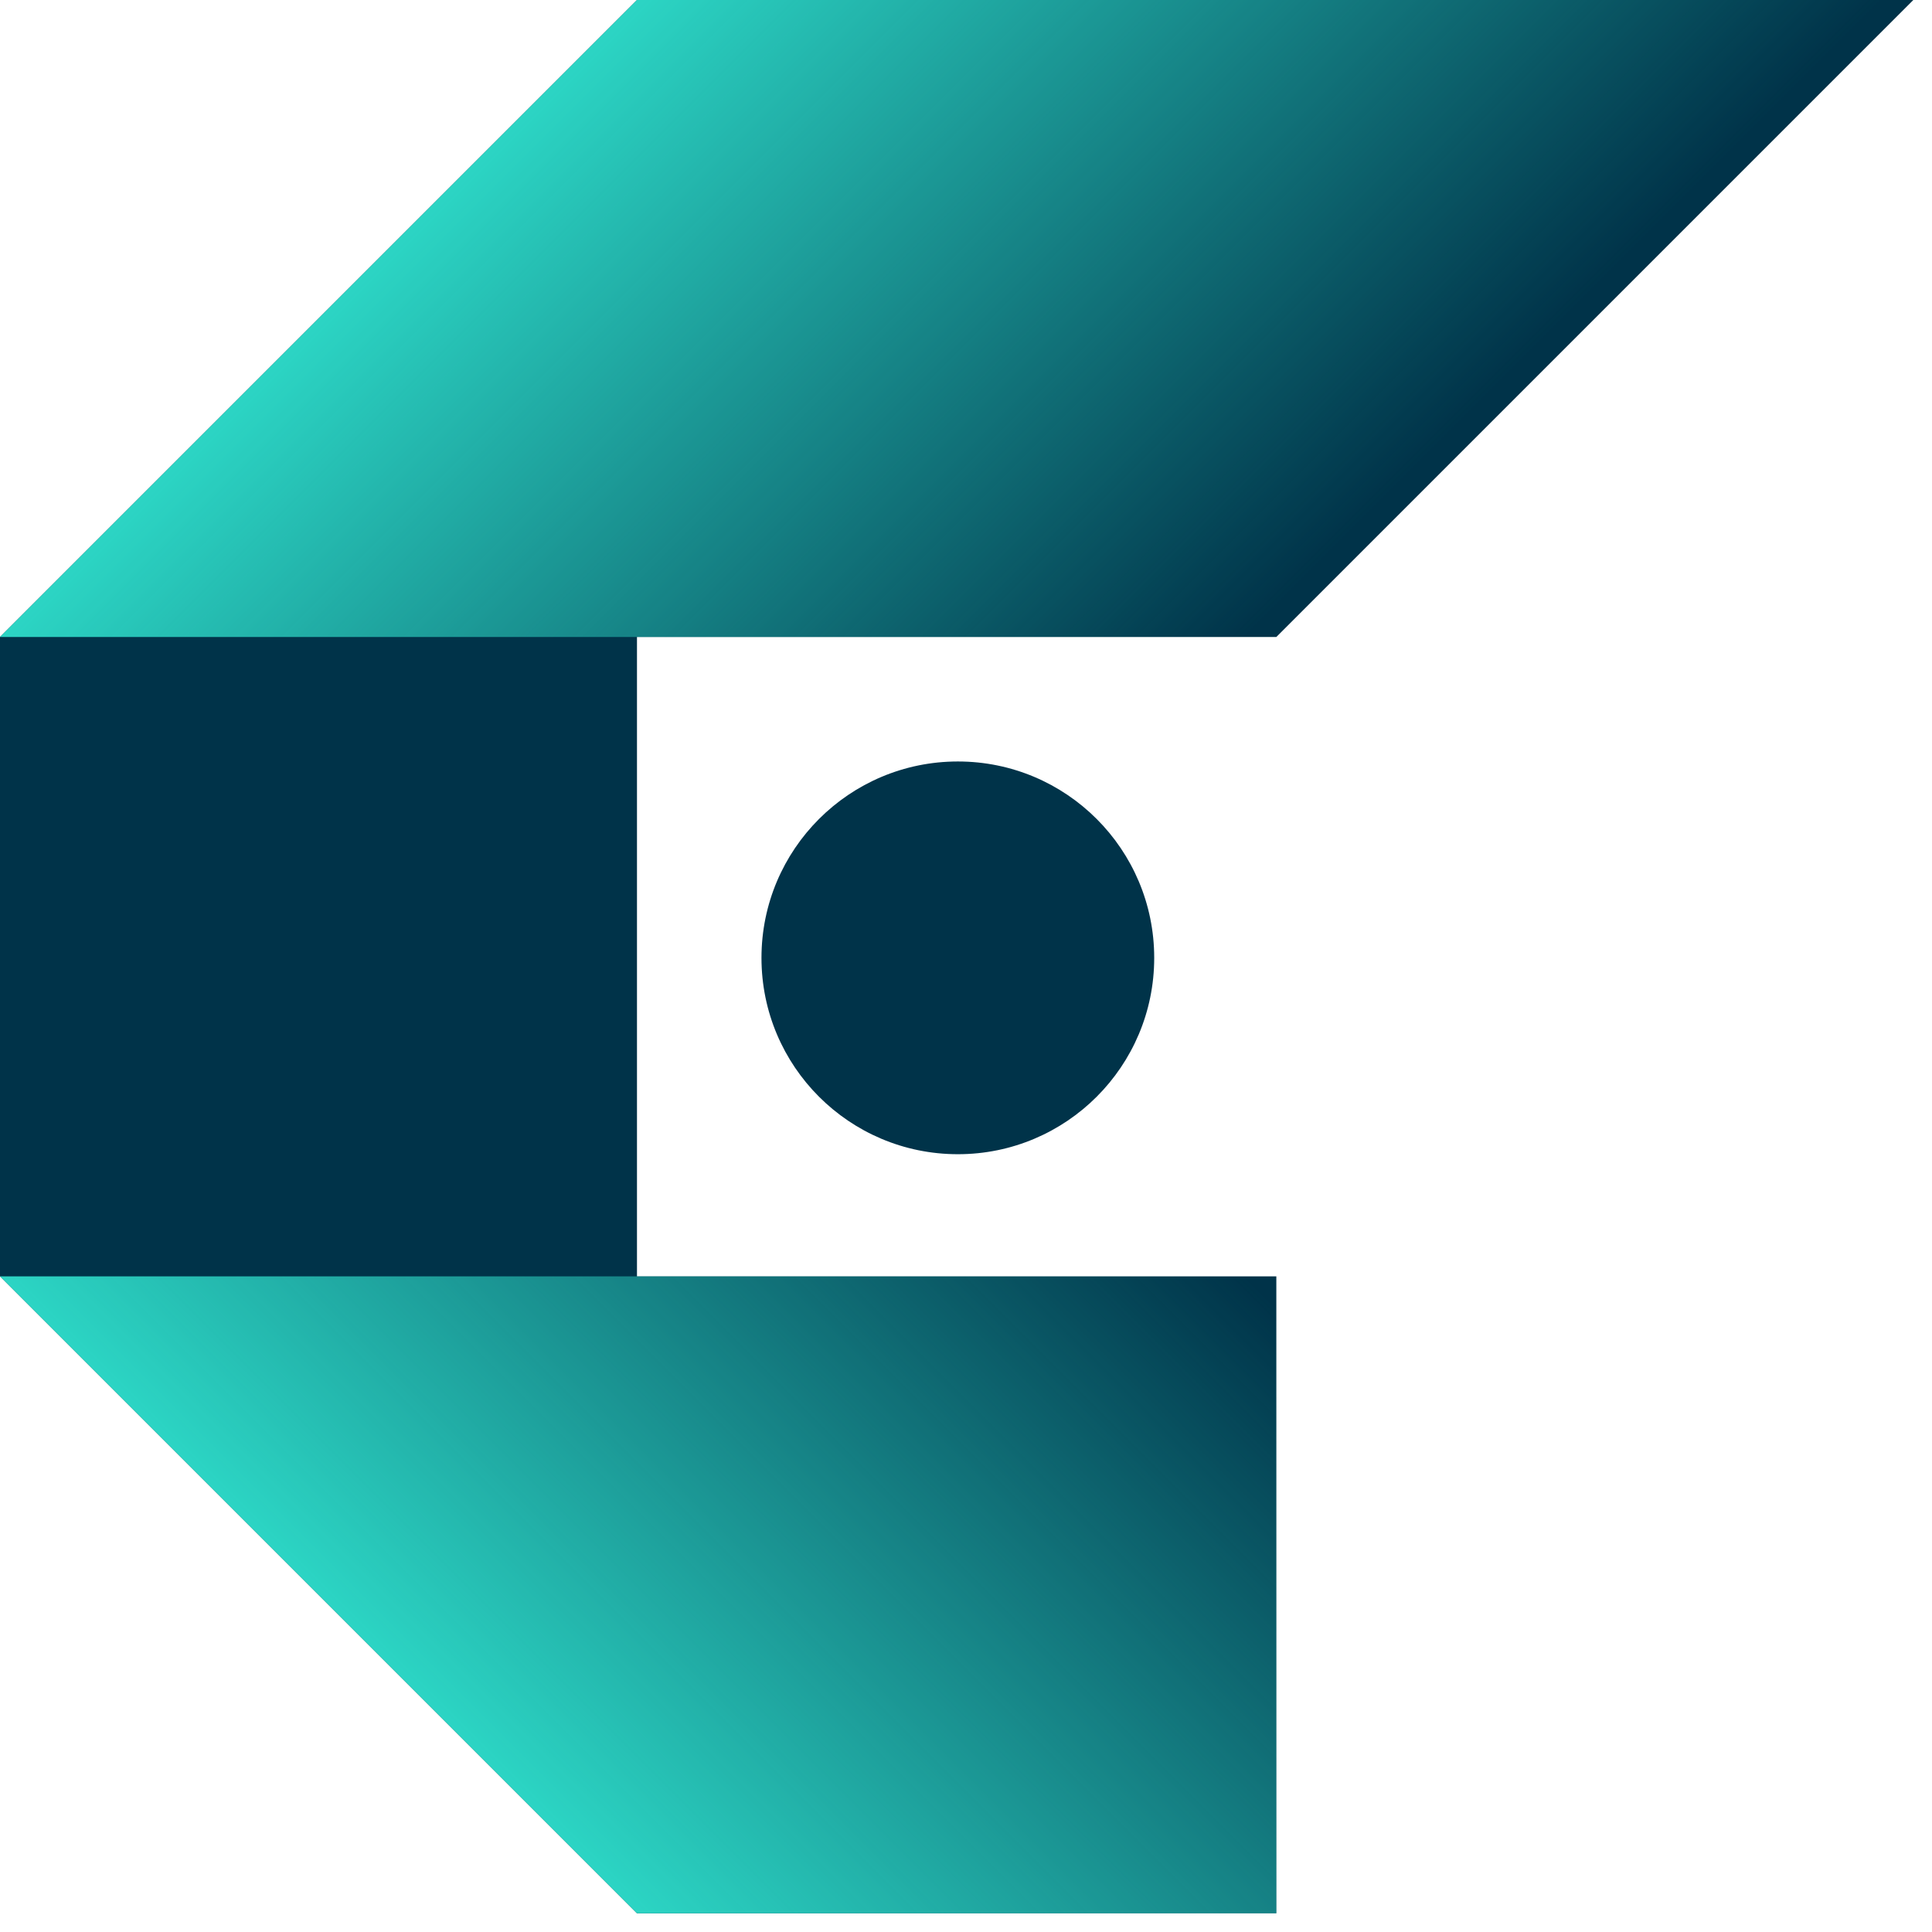
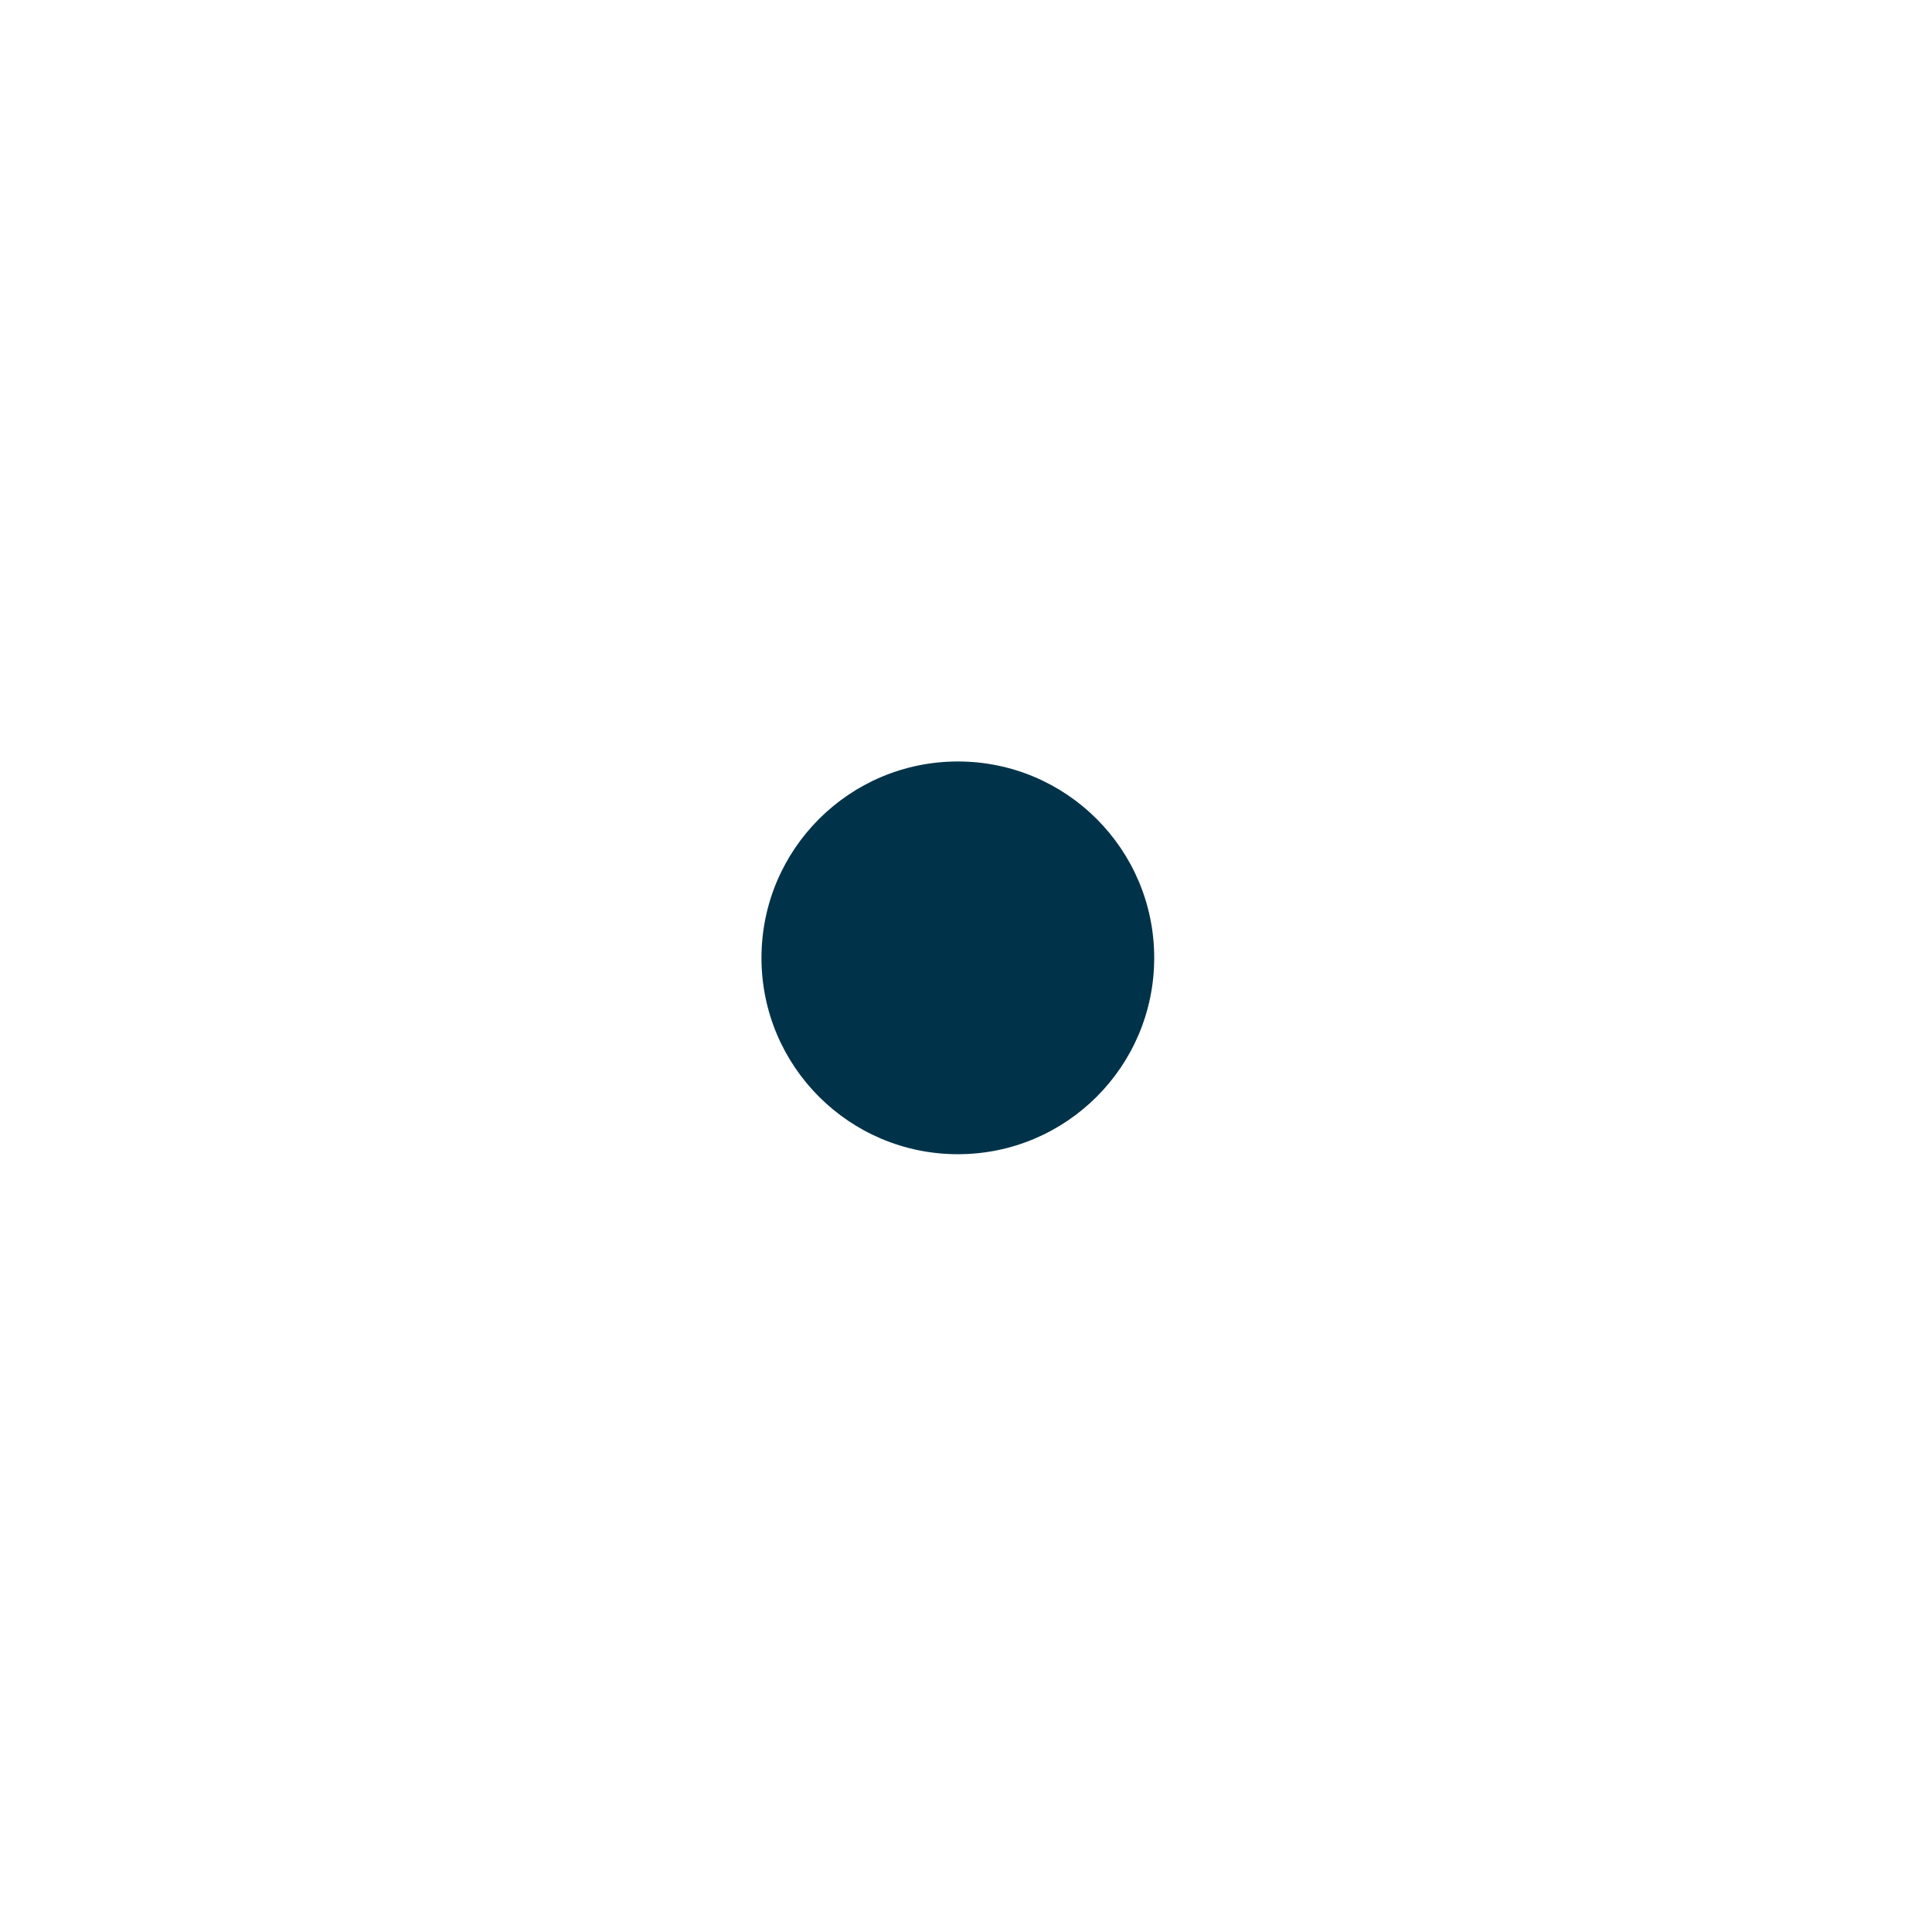
<svg xmlns="http://www.w3.org/2000/svg" width="43" height="43" viewBox="0 0 43 43" fill="none">
-   <path fill-rule="evenodd" clip-rule="evenodd" d="M28.407 14.177L42.584 0H28.407H14.177L0 14.177V28.407L14.177 42.584H28.407V28.407H14.177V14.177H28.407Z" fill="#003349" />
  <path d="M21.319 25.689C23.733 25.689 25.689 23.733 25.689 21.319C25.689 18.905 23.733 16.948 21.319 16.948C18.905 16.948 16.948 18.905 16.948 21.319C16.948 23.733 18.905 25.689 21.319 25.689Z" fill="#003349" />
-   <path fill-rule="evenodd" clip-rule="evenodd" d="M28.407 0H14.177L0 14.177H14.177H28.407L42.584 0H28.407Z" fill="url(#paint0_linear_2632_20638)" />
-   <path fill-rule="evenodd" clip-rule="evenodd" d="M14.177 42.584L0 28.407H14.177H28.407V42.584H14.177Z" fill="url(#paint1_linear_2632_20638)" />
  <defs>
    <linearGradient id="paint0_linear_2632_20638" x1="14.196" y1="-2.58097e-05" x2="28.393" y2="14.196" gradientUnits="userSpaceOnUse">
      <stop stop-color="#2CD5C4" />
      <stop offset="0.976" stop-color="#2CD5C4" stop-opacity="0" />
    </linearGradient>
    <linearGradient id="paint1_linear_2632_20638" x1="10.647" y1="39.04" x2="24.844" y2="24.844" gradientUnits="userSpaceOnUse">
      <stop stop-color="#2CD5C4" />
      <stop offset="0.976" stop-color="#2CD5C4" stop-opacity="0" />
    </linearGradient>
  </defs>
</svg>